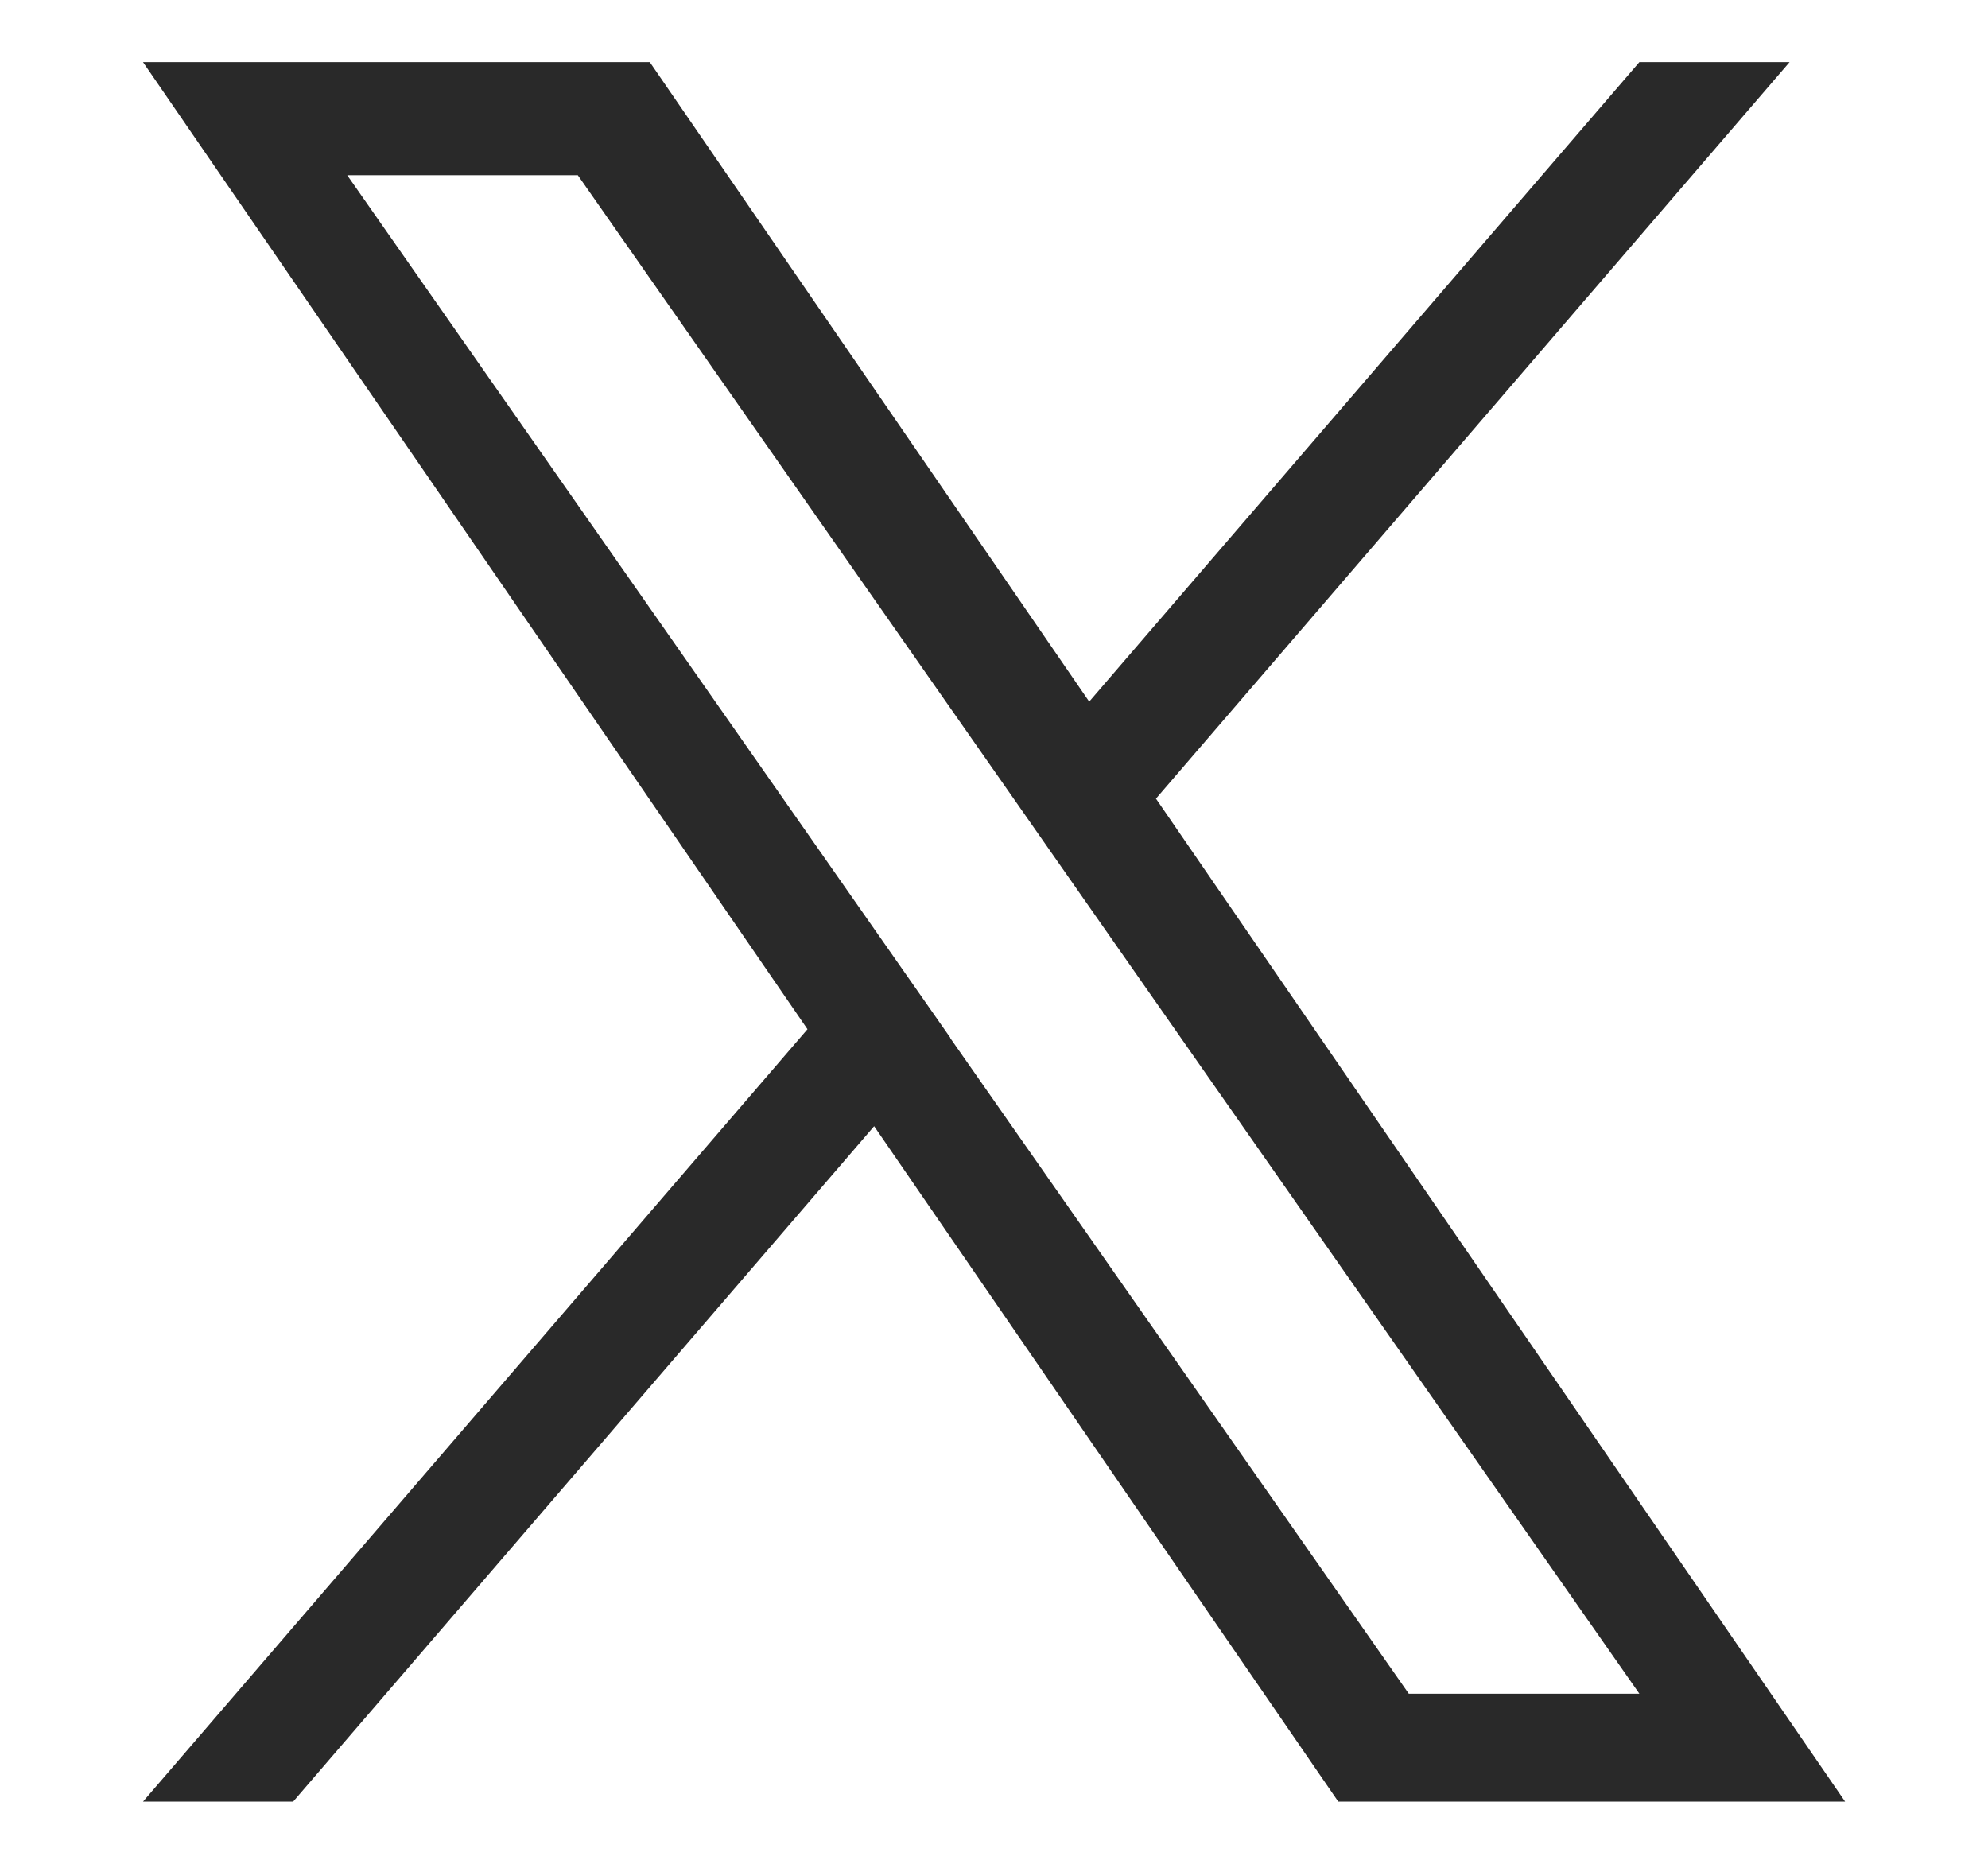
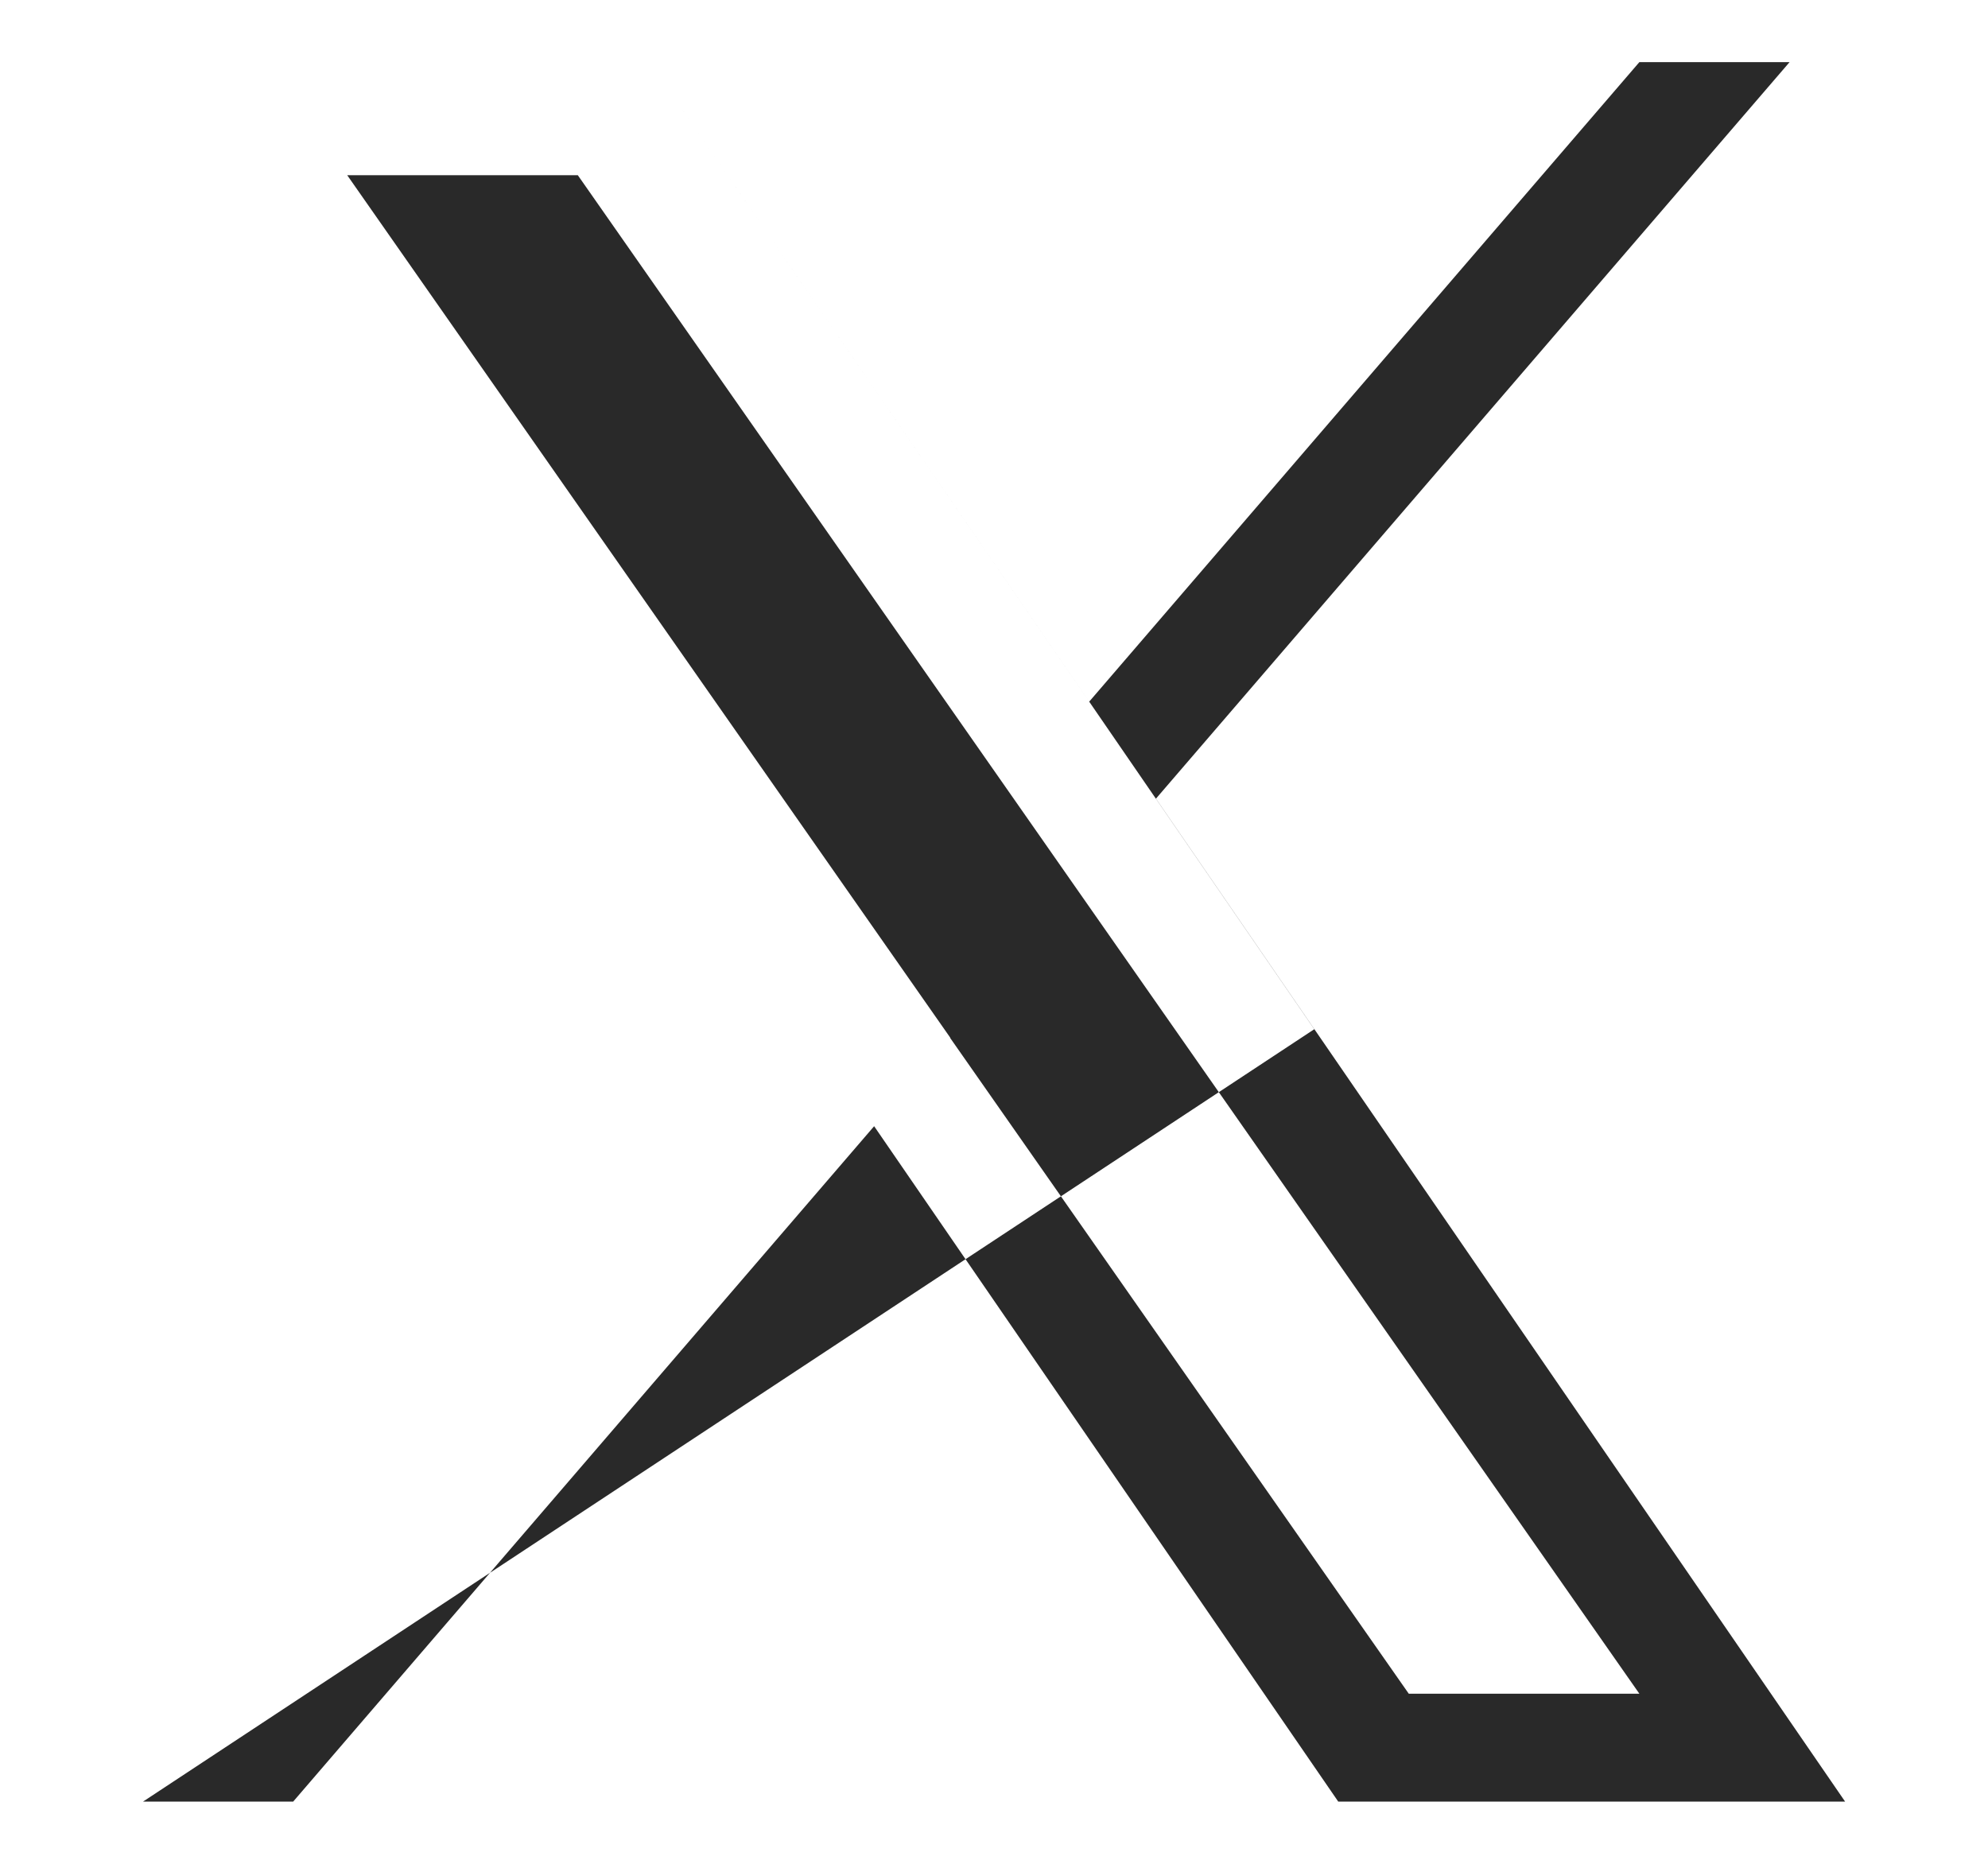
<svg xmlns="http://www.w3.org/2000/svg" width="32.001" height="30" viewBox="0 0 32.001 30">
-   <path fill="#292929" d="M18.607 12.856 28.807 1h-2.418l-8.856 10.294L10.46 1H2.302l10.696 15.567L2.302 29h2.417l9.352-10.872L21.542 29h8.159L18.608 12.856h.001Zm-3.31 3.848-1.084-1.55L5.589 2.82h3.712l6.959 9.954 1.083 1.55 9.046 12.939h-3.712l-7.381-10.554v-.005Z" />
+   <path fill="#292929" d="M18.607 12.856 28.807 1h-2.418l-8.856 10.294L10.46 1l10.696 15.567L2.302 29h2.417l9.352-10.872L21.542 29h8.159L18.608 12.856h.001Zm-3.31 3.848-1.084-1.55L5.589 2.82h3.712l6.959 9.954 1.083 1.55 9.046 12.939h-3.712l-7.381-10.554v-.005Z" />
</svg>